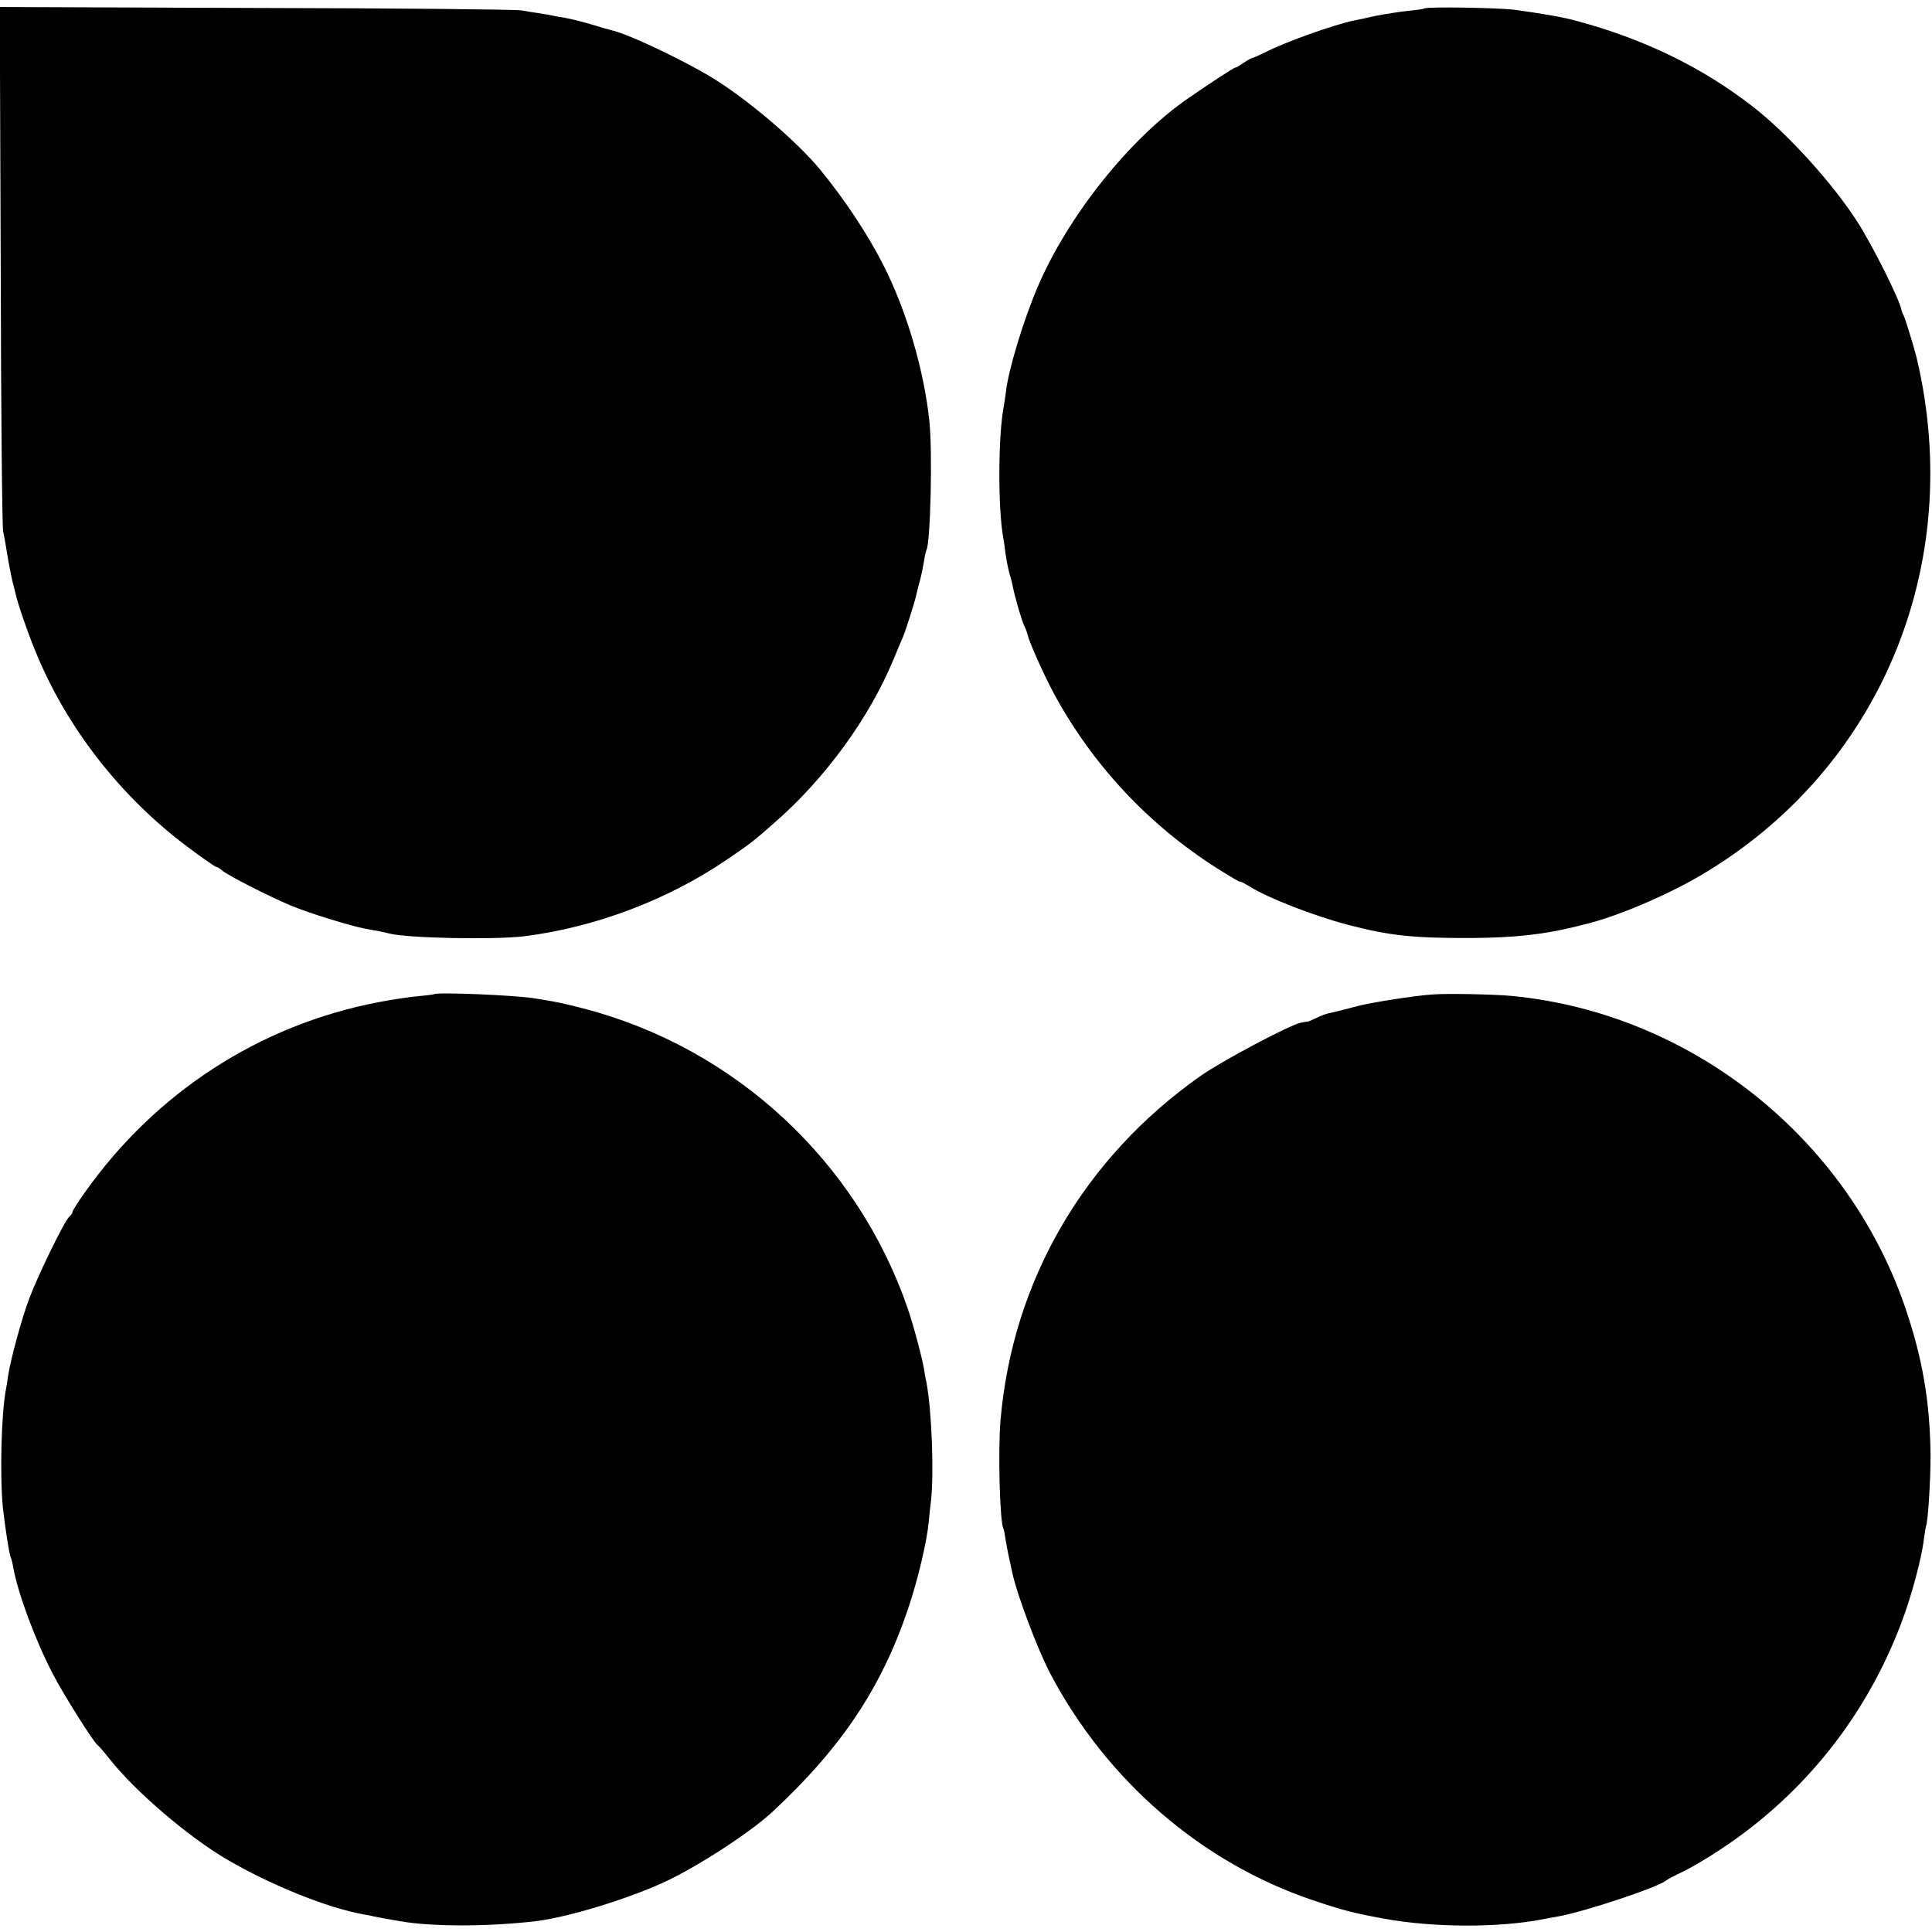
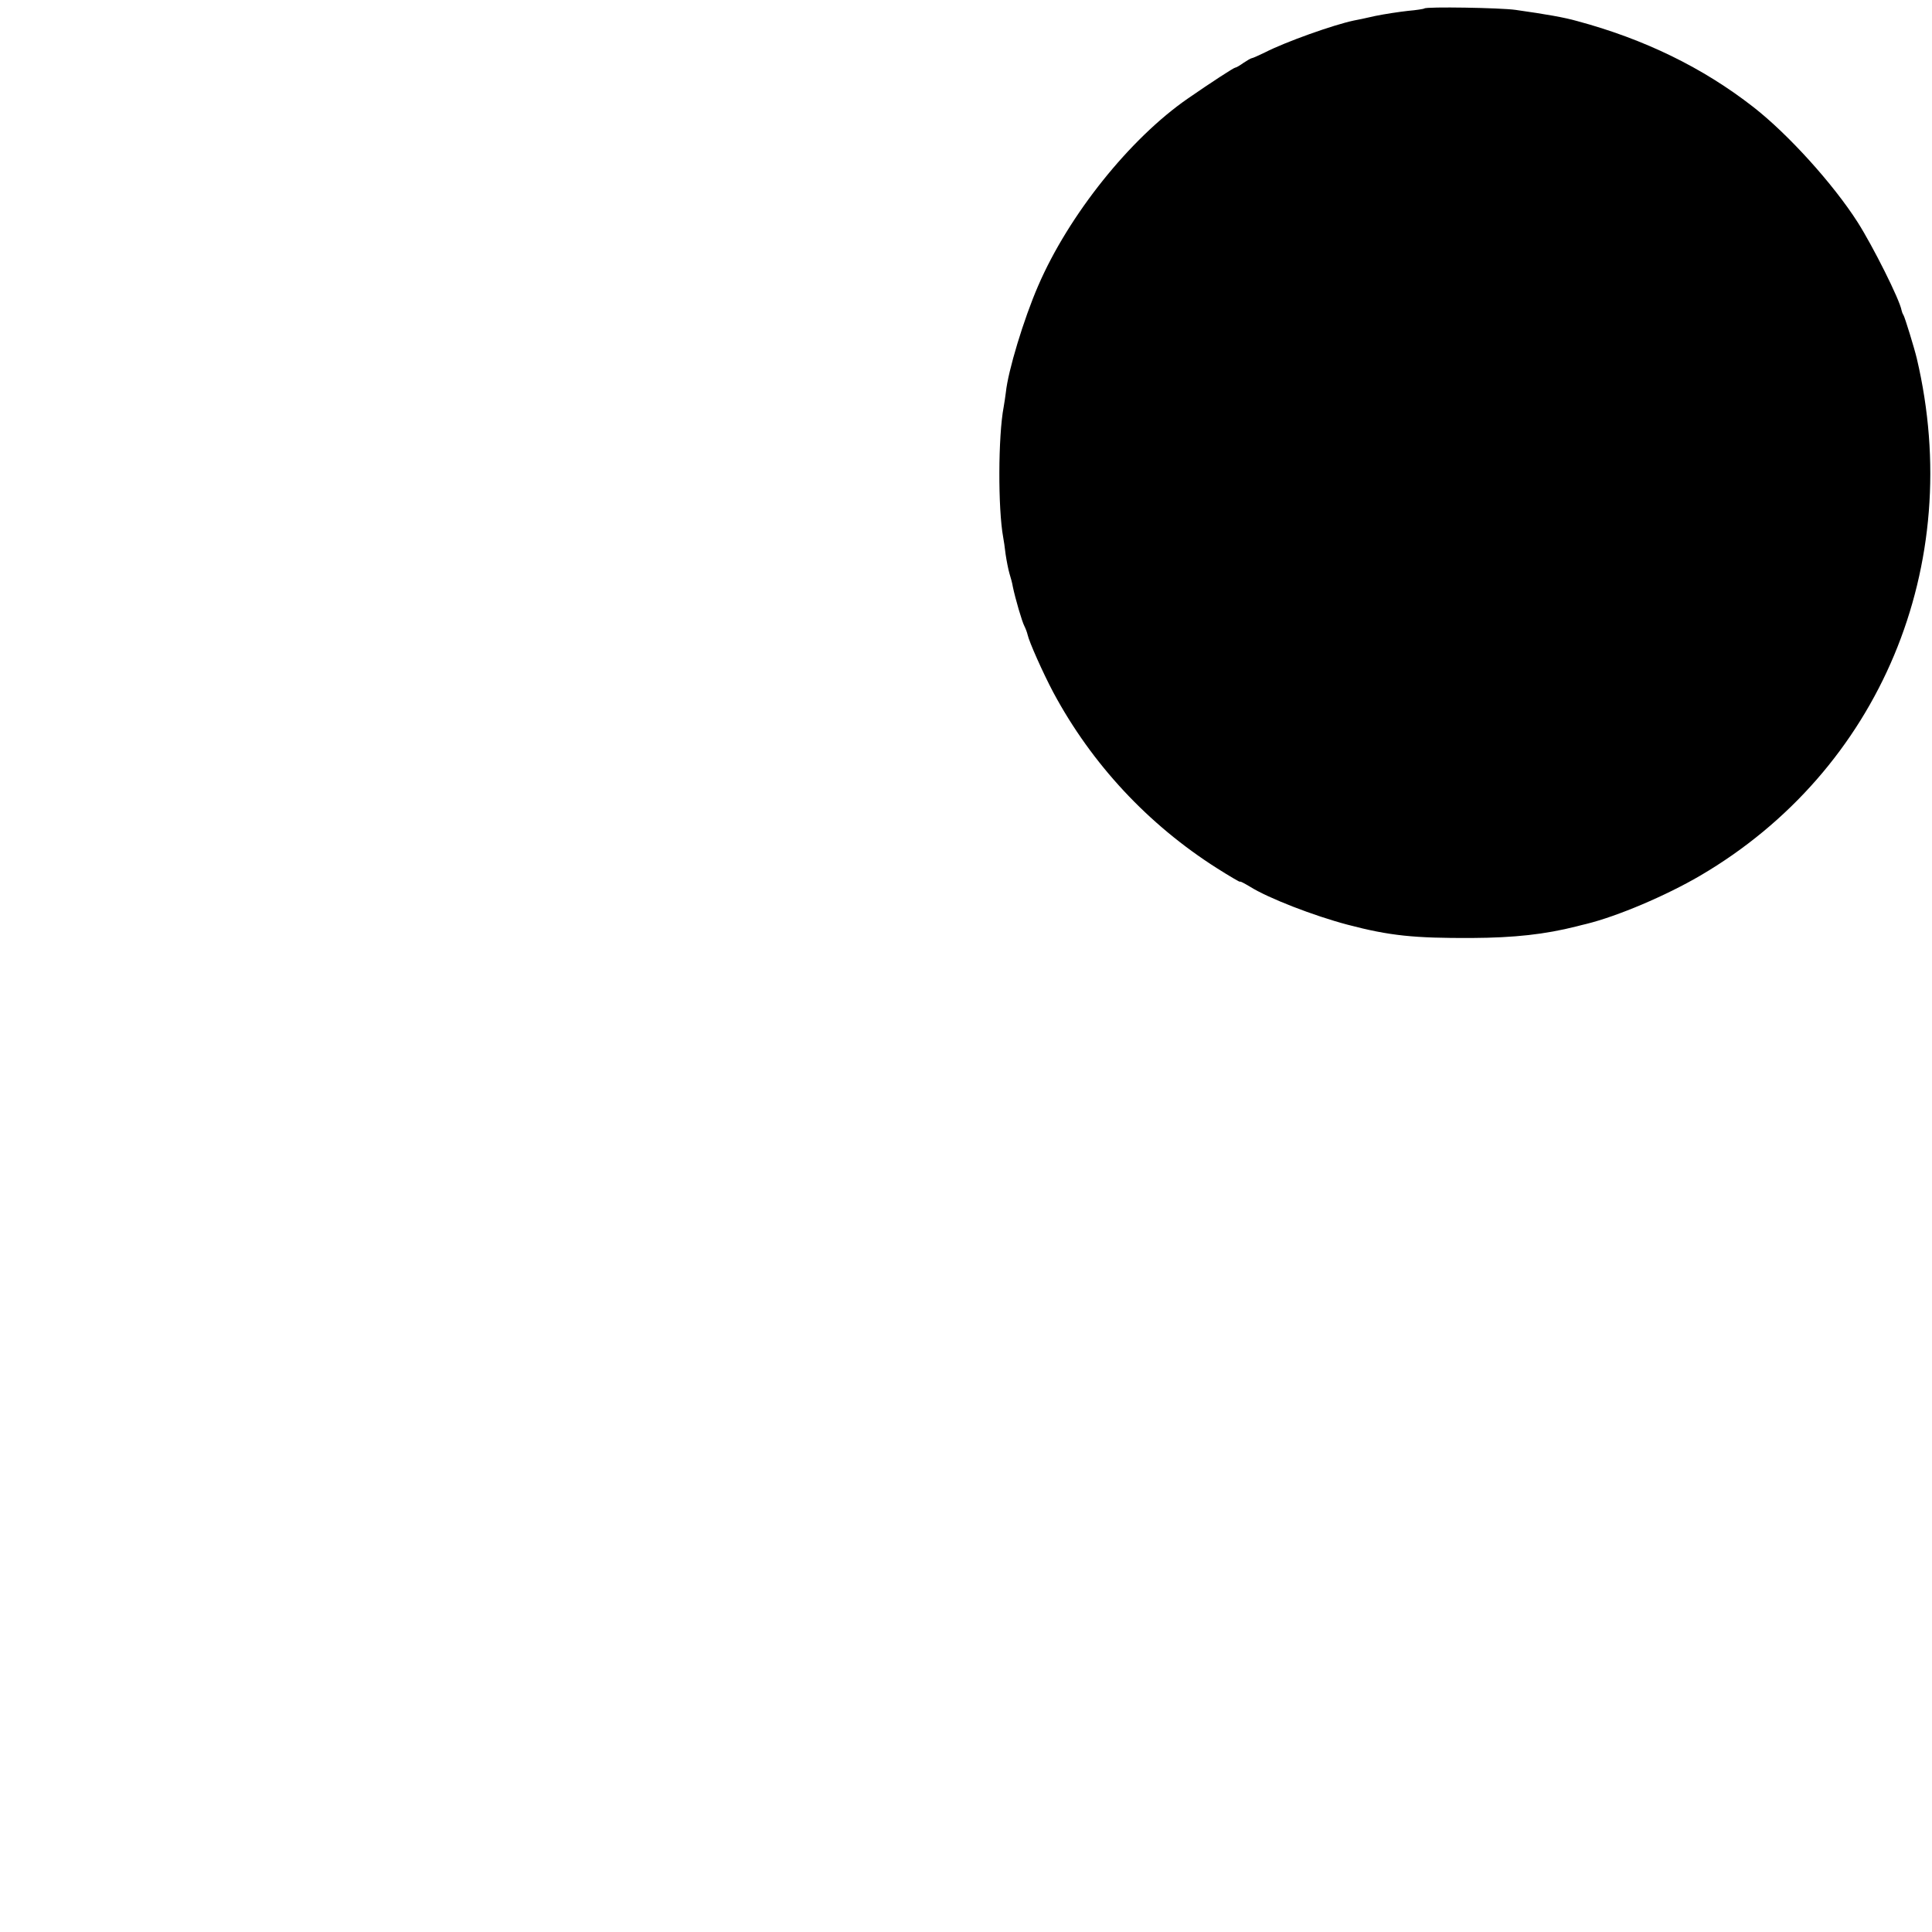
<svg xmlns="http://www.w3.org/2000/svg" version="1.0" width="800pt" height="800pt" viewBox="0 0 800 800" preserveAspectRatio="xMidYMid meet">
  <g transform="translate(0,800) scale(0.1,-0.1)" fill="#000000" stroke="none">
-     <path d="M3 6898 c1 -590 6 -1084 10 -1098 3 -14 11 -56 17 -95 6 -38 16 -88 21 -110 6 -22 12 -47 14 -55 7 -35 50 -161 83 -240 128 -313 352 -600 629 -807 61 -46 115 -83 119 -83 4 0 15 -6 23 -14 24 -21 195 -108 286 -146 74 -31 246 -84 305 -95 14 -3 39 -7 55 -10 17 -3 37 -8 45 -10 73 -20 434 -27 560 -12 295 37 596 151 842 319 95 65 104 71 198 154 208 182 390 432 490 674 17 41 35 84 40 95 11 26 49 146 54 171 2 10 9 37 15 59 6 22 13 58 17 80 3 22 8 43 10 47 17 28 26 412 12 538 -23 212 -95 455 -190 642 -63 125 -161 273 -263 397 -93 112 -281 274 -425 366 -115 74 -365 194 -439 210 -9 2 -47 13 -86 25 -38 11 -86 23 -105 26 -19 3 -42 7 -50 9 -8 2 -34 7 -57 10 -23 3 -57 9 -75 12 -18 4 -511 9 -1096 10 l-1063 4 4 -1073z" />
    <path d="M5898 7965 c-2 -2 -33 -7 -68 -10 -36 -4 -96 -13 -135 -21 -38 -9 -78 -17 -89 -19 -85 -18 -282 -88 -368 -132 -27 -13 -51 -24 -55 -24 -5 -1 -20 -10 -35 -20 -14 -10 -29 -19 -33 -19 -6 0 -104 -64 -195 -127 -241 -166 -495 -484 -621 -776 -60 -138 -125 -353 -134 -442 -2 -16 -6 -43 -9 -60 -23 -120 -24 -420 -2 -540 2 -11 7 -42 10 -70 4 -27 11 -63 16 -80 5 -16 12 -41 14 -55 10 -48 38 -145 48 -163 5 -10 11 -26 13 -35 6 -29 64 -159 107 -240 159 -296 392 -546 677 -727 52 -33 95 -58 95 -56 1 3 19 -7 41 -20 76 -48 265 -121 405 -158 175 -46 275 -56 515 -55 176 1 302 15 433 48 12 3 30 8 40 10 130 32 330 117 472 200 744 436 1099 1285 897 2142 -10 42 -49 169 -55 179 -4 6 -7 15 -8 20 -8 45 -119 266 -182 365 -101 158 -287 364 -432 477 -209 163 -451 281 -730 356 -53 15 -127 28 -254 46 -62 9 -370 14 -378 6z" />
-     <path d="M1796 3883 c-1 -1 -30 -5 -65 -8 -34 -3 -108 -14 -165 -25 -493 -95 -922 -374 -1215 -788 -28 -39 -51 -76 -51 -81 0 -5 -6 -13 -13 -19 -20 -17 -132 -247 -167 -342 -32 -86 -74 -242 -86 -314 -3 -21 -7 -47 -9 -57 -20 -102 -26 -362 -13 -492 9 -82 27 -198 33 -207 2 -4 7 -22 10 -41 19 -106 90 -298 163 -439 45 -87 165 -277 185 -295 7 -5 30 -32 52 -60 107 -135 326 -322 487 -416 182 -106 416 -200 563 -226 17 -3 35 -6 40 -8 14 -3 73 -14 110 -20 135 -24 371 -23 565 0 137 17 387 94 540 166 137 65 350 204 439 287 284 264 450 512 560 837 41 120 79 280 87 365 2 25 6 63 9 85 13 117 3 376 -19 492 -3 11 -7 36 -10 54 -8 49 -44 183 -68 253 -210 608 -715 1076 -1338 1239 -52 14 -115 28 -140 32 -25 4 -52 9 -60 10 -75 14 -414 28 -424 18z" />
-     <path d="M5930 3882 c-75 -5 -257 -34 -309 -48 -67 -18 -88 -23 -120 -30 -13 -3 -37 -12 -52 -20 -16 -8 -31 -14 -34 -14 -3 0 -6 0 -7 -1 -2 0 -11 -2 -22 -4 -44 -8 -330 -160 -416 -221 -482 -340 -777 -847 -827 -1424 -11 -128 -3 -425 12 -450 2 -3 6 -24 9 -46 4 -22 9 -51 12 -64 3 -14 10 -45 15 -69 19 -92 105 -320 158 -421 234 -444 627 -783 1086 -938 125 -42 167 -53 297 -77 204 -37 474 -38 658 -2 14 3 43 8 65 12 109 20 407 119 442 147 7 6 40 23 74 39 33 16 104 58 158 94 342 227 599 550 744 935 41 107 84 267 93 344 4 28 8 53 9 56 8 14 19 187 19 290 -2 224 -33 406 -106 619 -242 704 -889 1216 -1628 1287 -71 7 -274 11 -330 6z" />
  </g>
</svg>